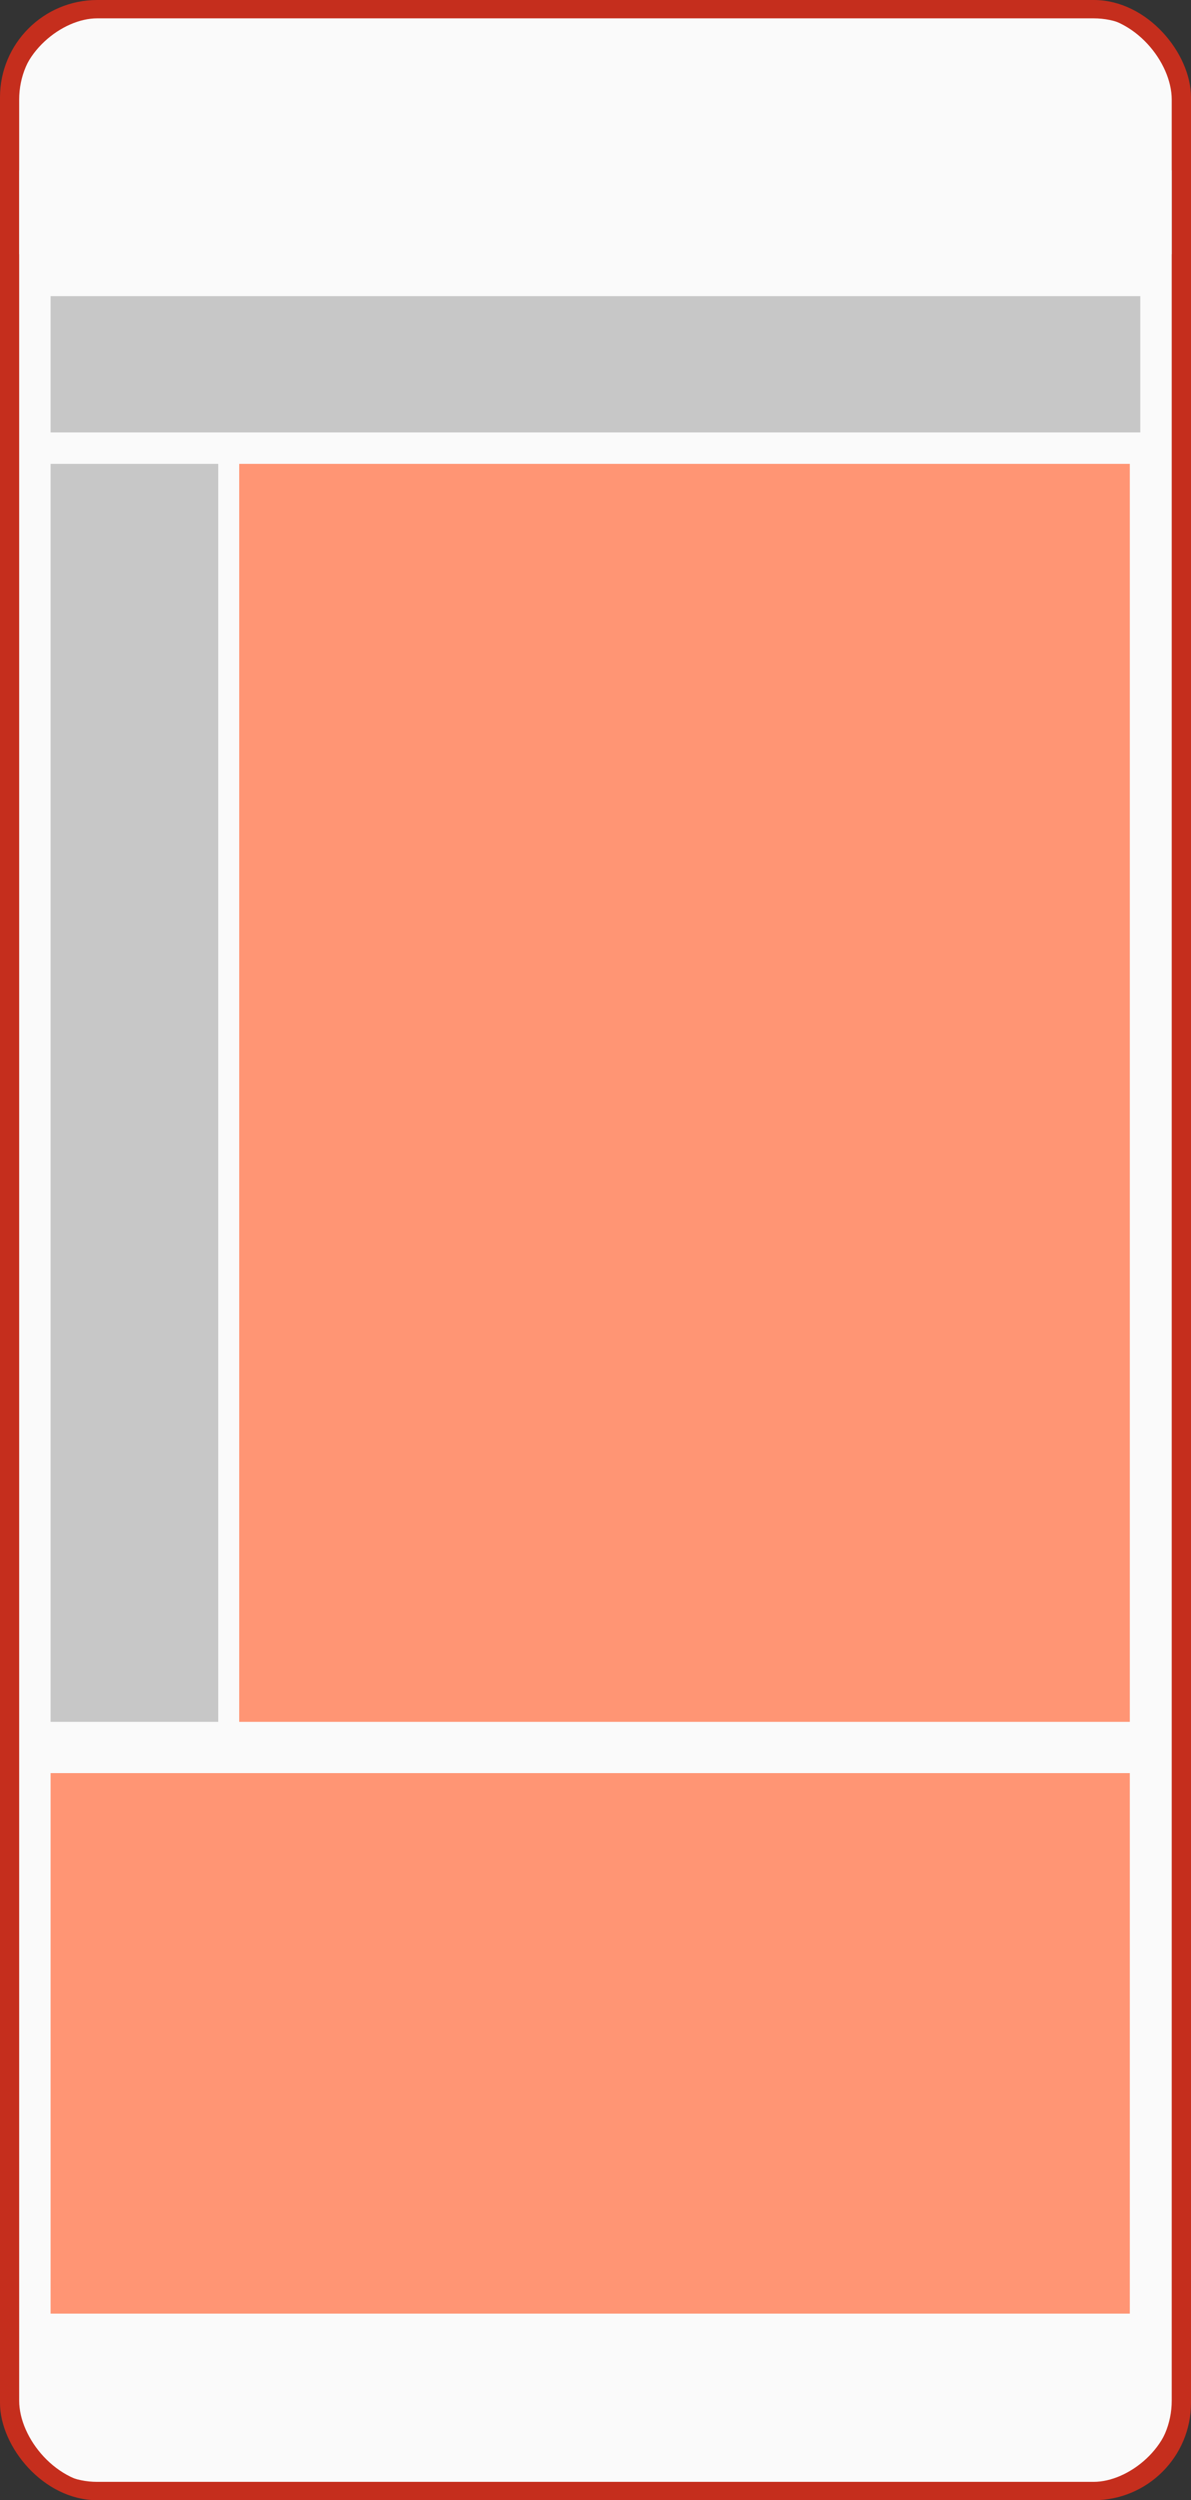
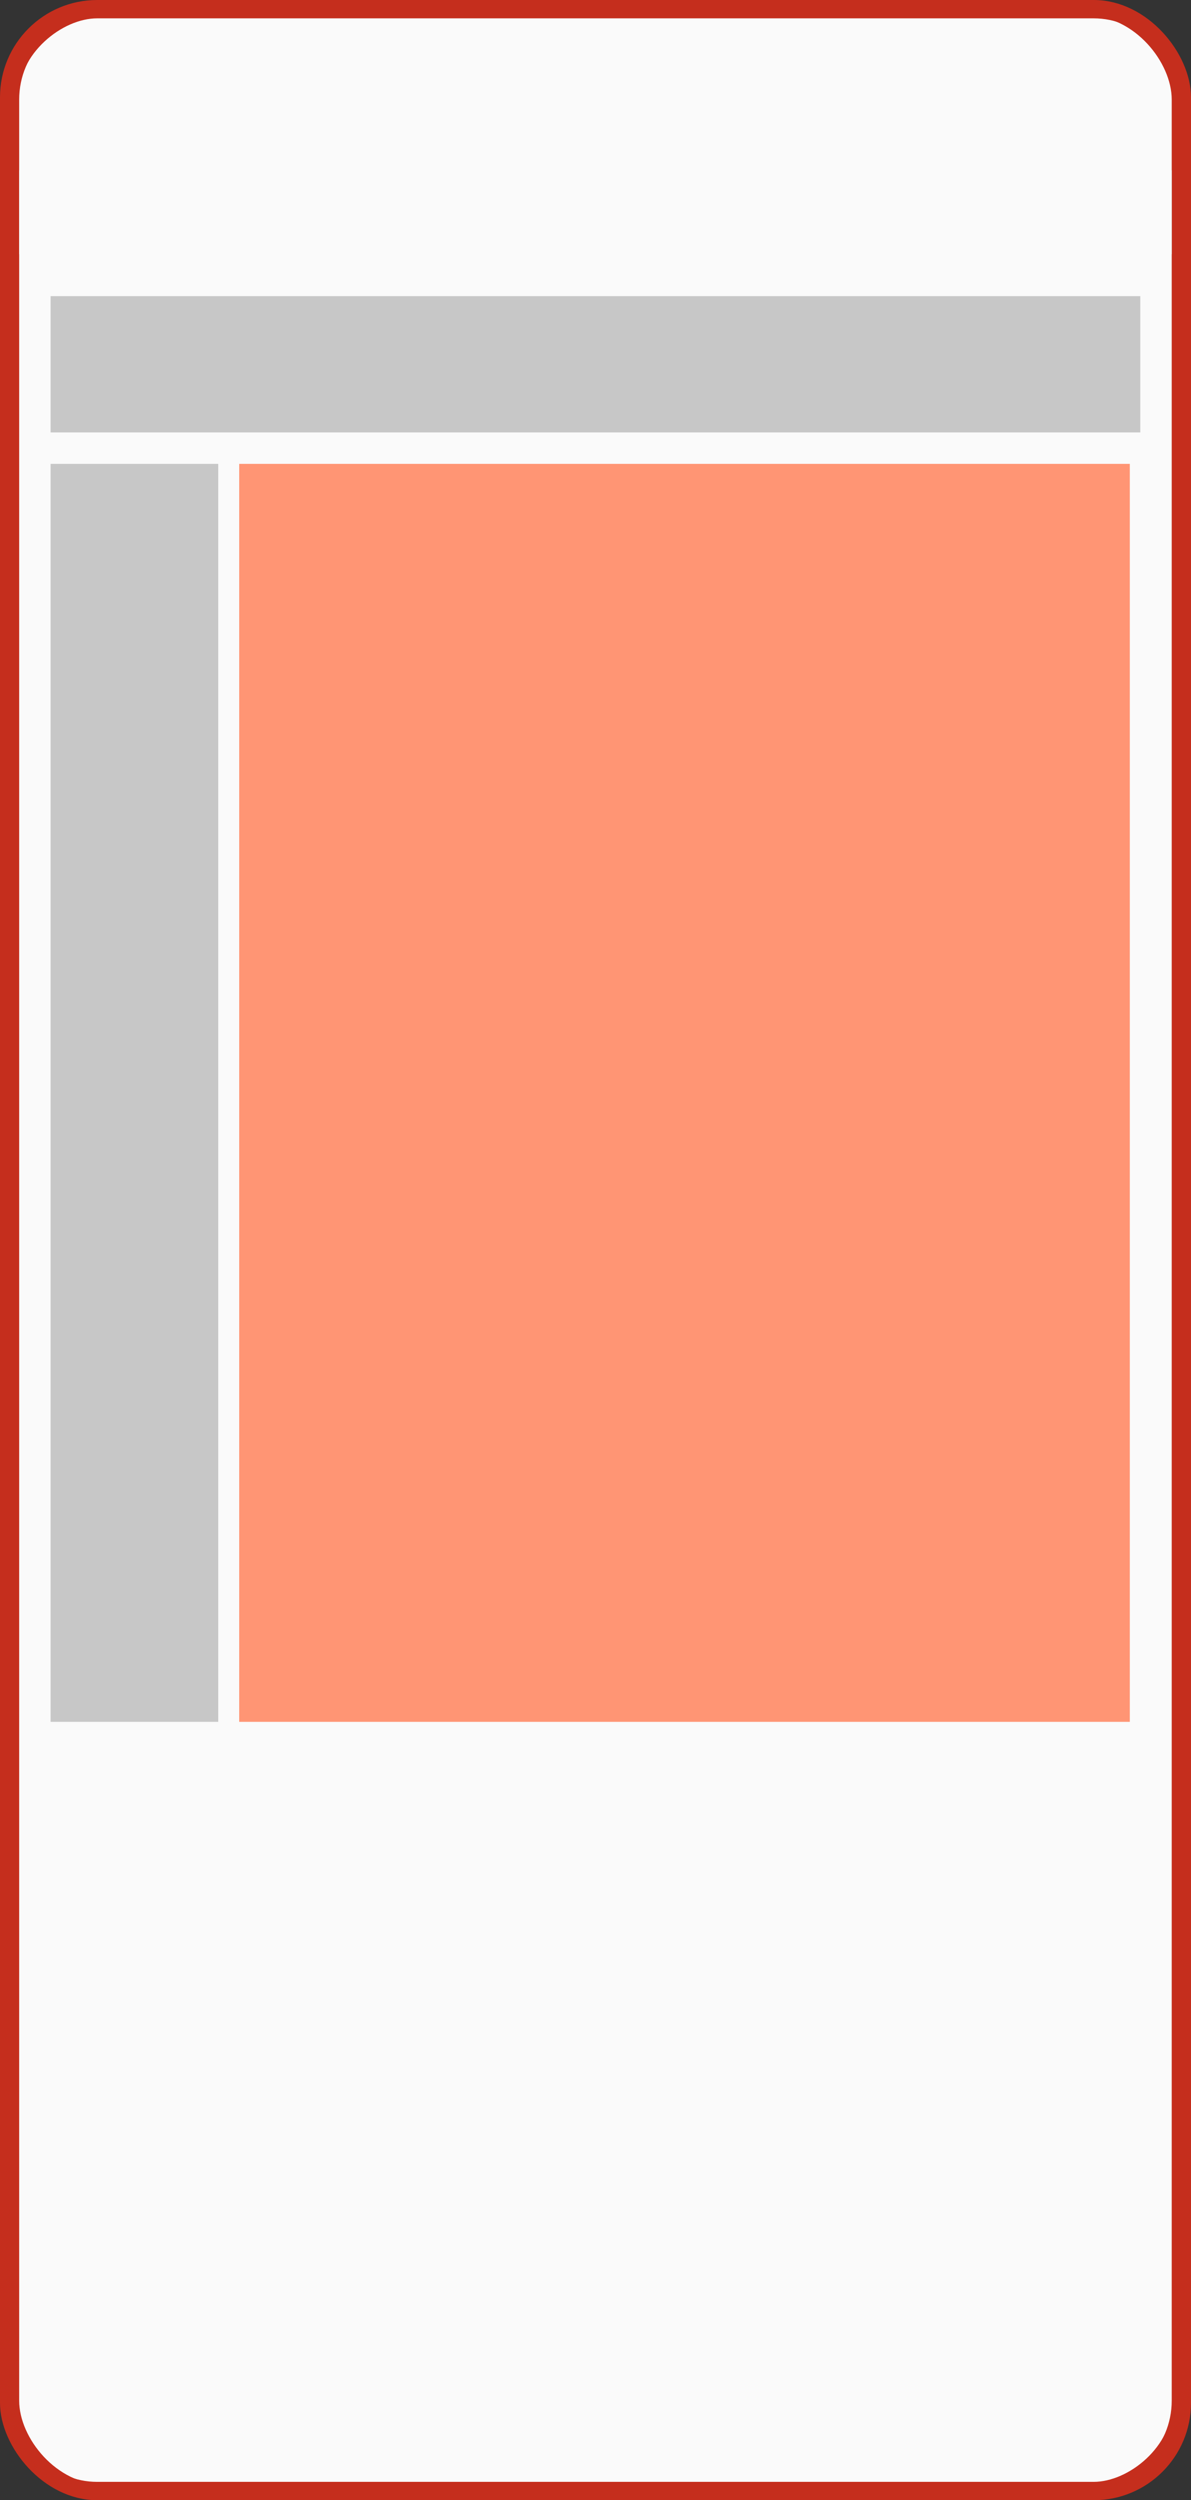
<svg xmlns="http://www.w3.org/2000/svg" id="Mobile" viewBox="0 0 113.67 238.5">
  <rect x="0" y="0" width="113.67" height="238.5" fill="#333333" stroke="none" />
  <defs>
    <style>
      .cls-1 {
        fill: #c52e1d;
      }

      .cls-1, .cls-5 {
        stroke: #c52e1d;
        stroke-miterlimit: 10;
        stroke-width: 0.5px;
      }

      .cls-2 {
        fill: #c7c7c7;
      }

      .cls-3 {
        fill: #fafafa;
      }

      .cls-4 {
        fill: #ff9574;
      }

      .cls-5 {
        fill: none;
      }
    </style>
  </defs>
  <rect class="cls-1" x="0.25" y="0.25" width="113.17" height="238" rx="9.03" />
  <rect class="cls-2" x="1.83" y="16.25" width="110" height="8" />
  <rect class="cls-3" x="1.83" y="1.5" width="110" height="235.5" rx="8" />
-   <rect class="cls-4" x="4.83" y="169.14" width="103" height="51.56" />
  <rect class="cls-5" x="81.25" y="144.67" width="235.5" height="110.67" rx="7.78" transform="translate(256.83 -79.75) rotate(90)" />
  <rect class="cls-2" x="4.83" y="28.25" width="104" height="13" />
  <rect class="cls-2" x="4.83" y="44.25" width="16" height="120" />
  <rect class="cls-4" x="22.83" y="44.25" width="85" height="120" />
</svg>